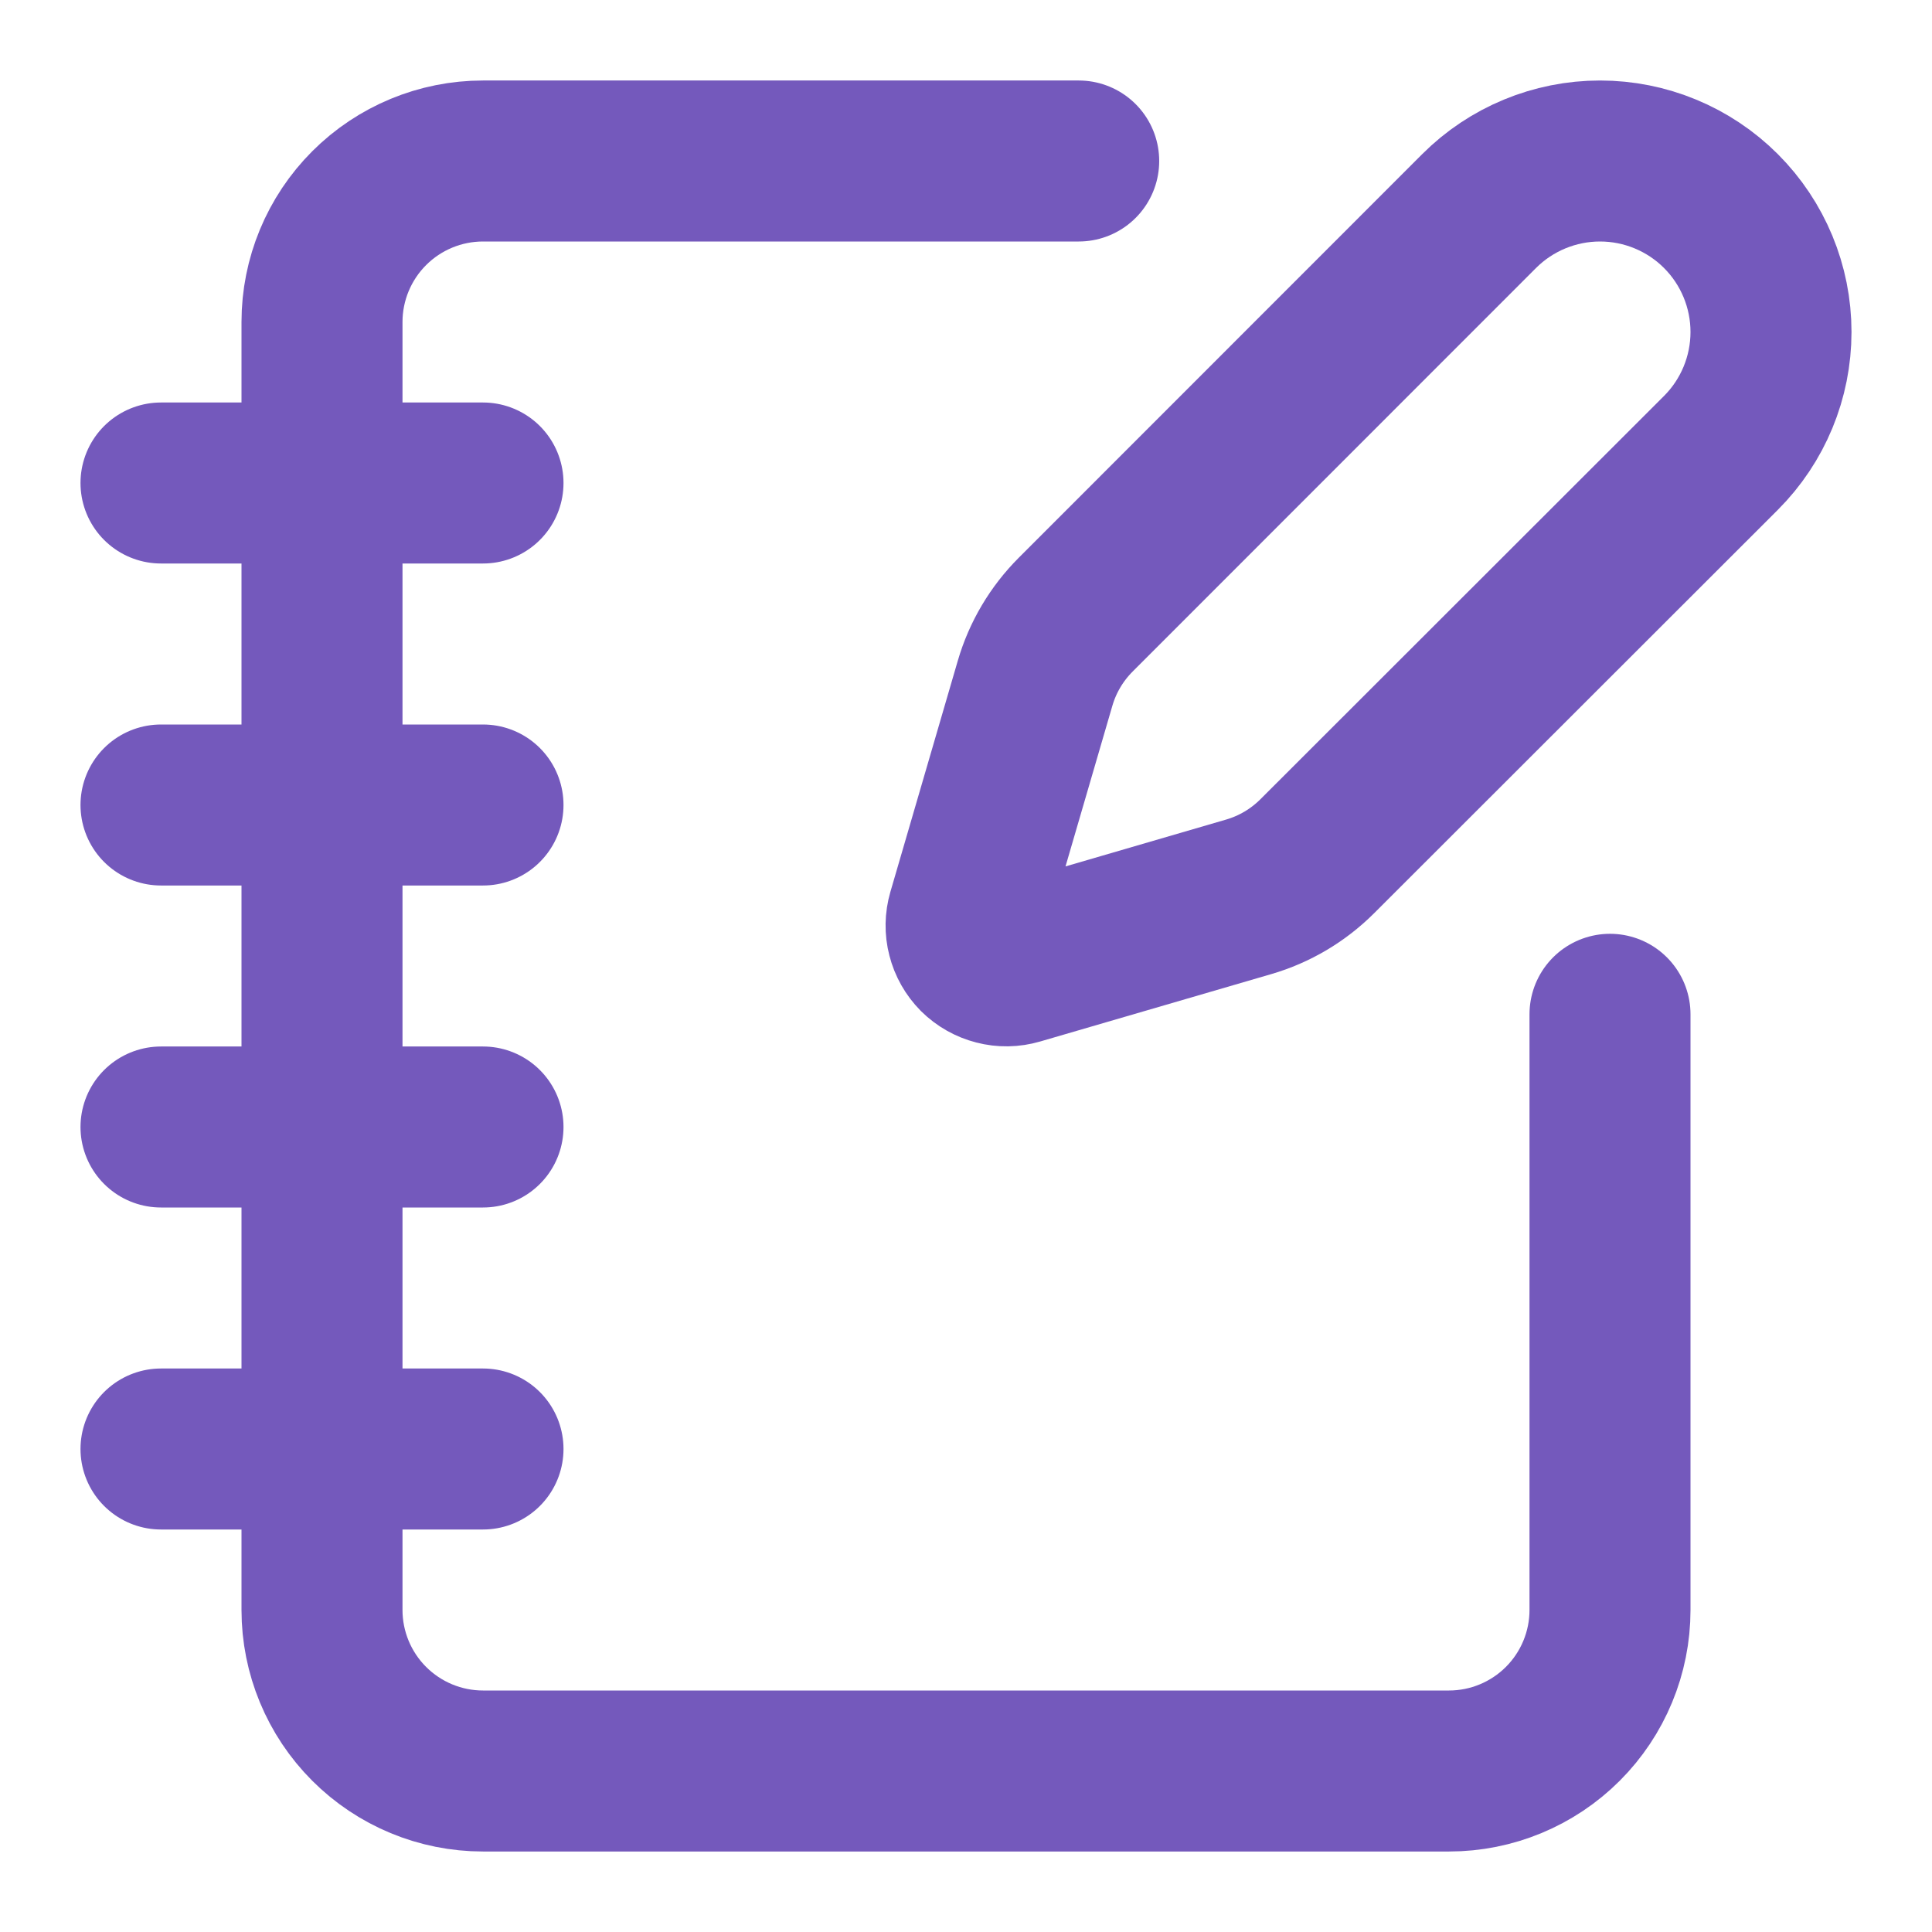
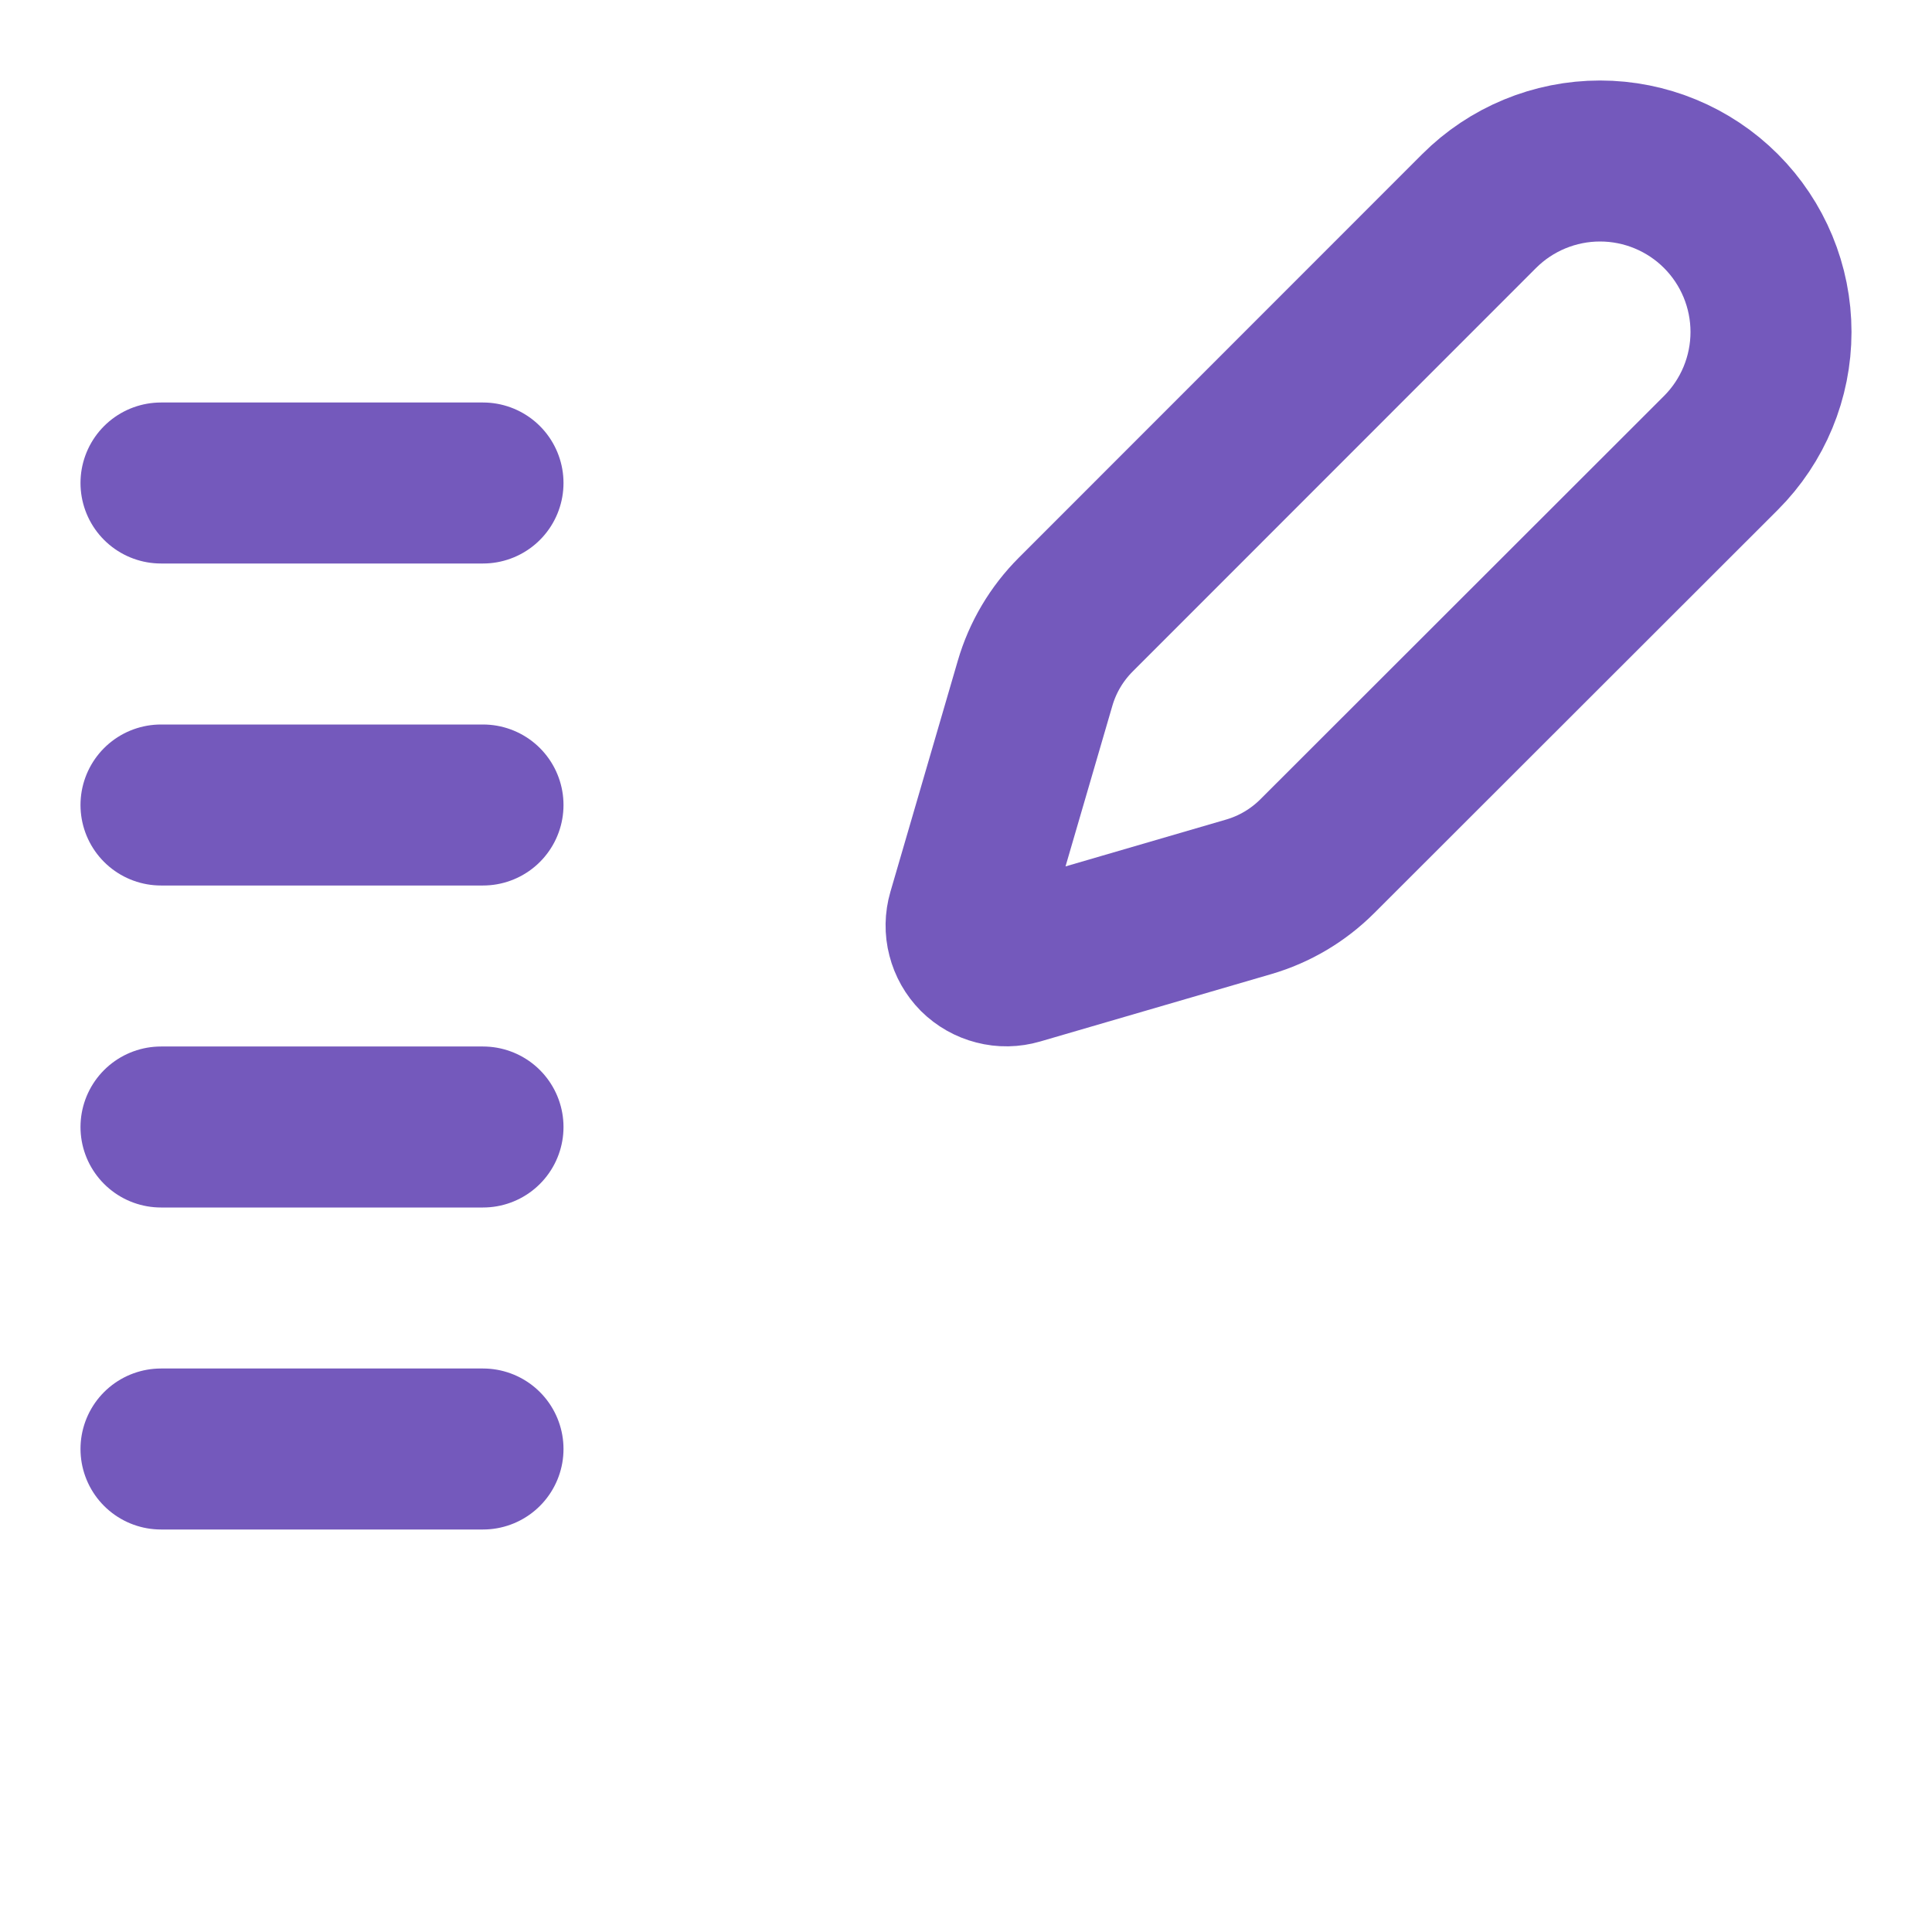
<svg xmlns="http://www.w3.org/2000/svg" width="24" height="24" viewBox="0 0 24 24" fill="none">
-   <path d="M13.4 2H6C5.47 2 4.961 2.211 4.586 2.586C4.211 2.961 4 3.47 4 4V20C4 20.53 4.211 21.039 4.586 21.414C4.961 21.789 5.47 22 6 22H18C18.53 22 19.039 21.789 19.414 21.414C19.789 21.039 20 20.53 20 20V12.6" stroke="#7459BC" stroke-width="2" stroke-linecap="round" stroke-linejoin="round" />
  <path d="M2 6H6" stroke="#7459BC" stroke-width="2" stroke-linecap="round" stroke-linejoin="round" />
  <path d="M2 10H6" stroke="#7459BC" stroke-width="2" stroke-linecap="round" stroke-linejoin="round" />
  <path d="M2 14H6" stroke="#7459BC" stroke-width="2" stroke-linecap="round" stroke-linejoin="round" />
  <path d="M2 18H6" stroke="#7459BC" stroke-width="2" stroke-linecap="round" stroke-linejoin="round" />
  <path d="M21.378 5.626C21.776 5.228 22 4.687 22 4.124C22 3.561 21.776 3.02 21.378 2.622C20.98 2.224 20.439 2 19.876 2C19.313 2 18.772 2.224 18.374 2.622L13.364 7.634C13.126 7.872 12.952 8.165 12.858 8.488L12.021 11.358C11.996 11.444 11.994 11.535 12.017 11.622C12.039 11.709 12.084 11.788 12.147 11.852C12.211 11.915 12.29 11.96 12.377 11.982C12.464 12.005 12.555 12.003 12.641 11.978L15.511 11.141C15.834 11.047 16.127 10.873 16.365 10.635L21.378 5.626Z" stroke="#7459BC" stroke-width="2" stroke-linecap="round" stroke-linejoin="round" />
</svg>